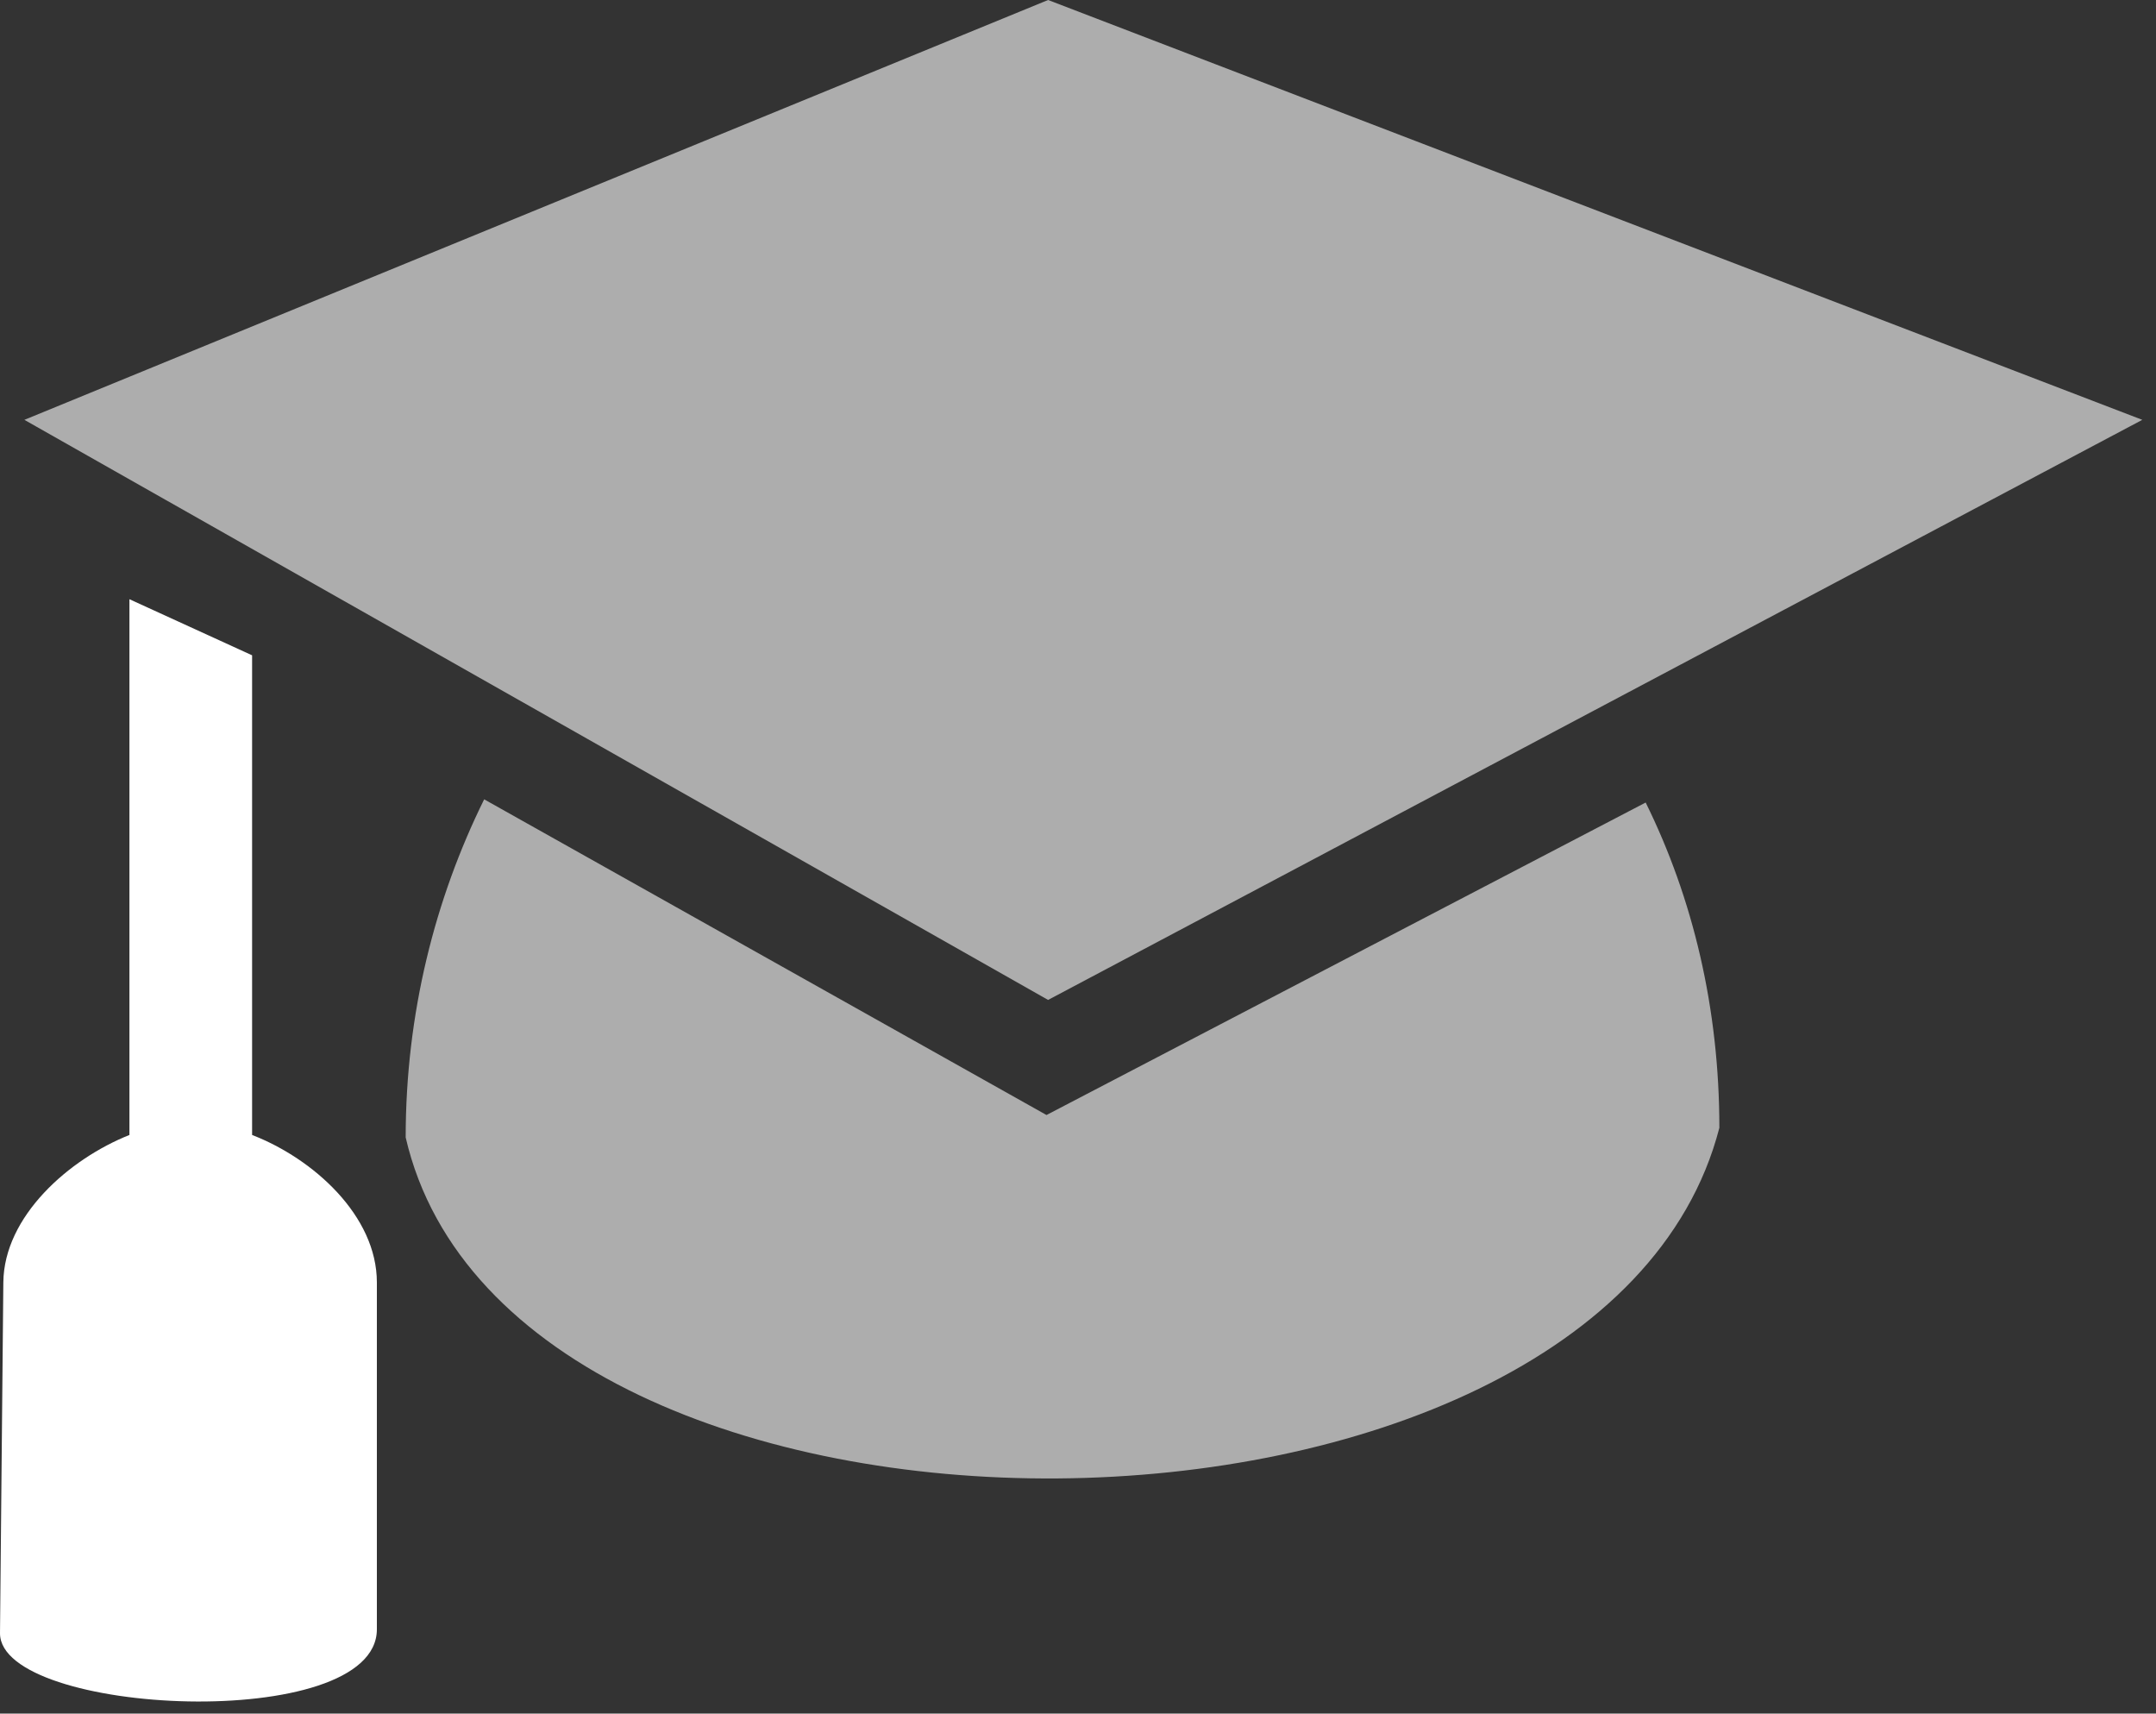
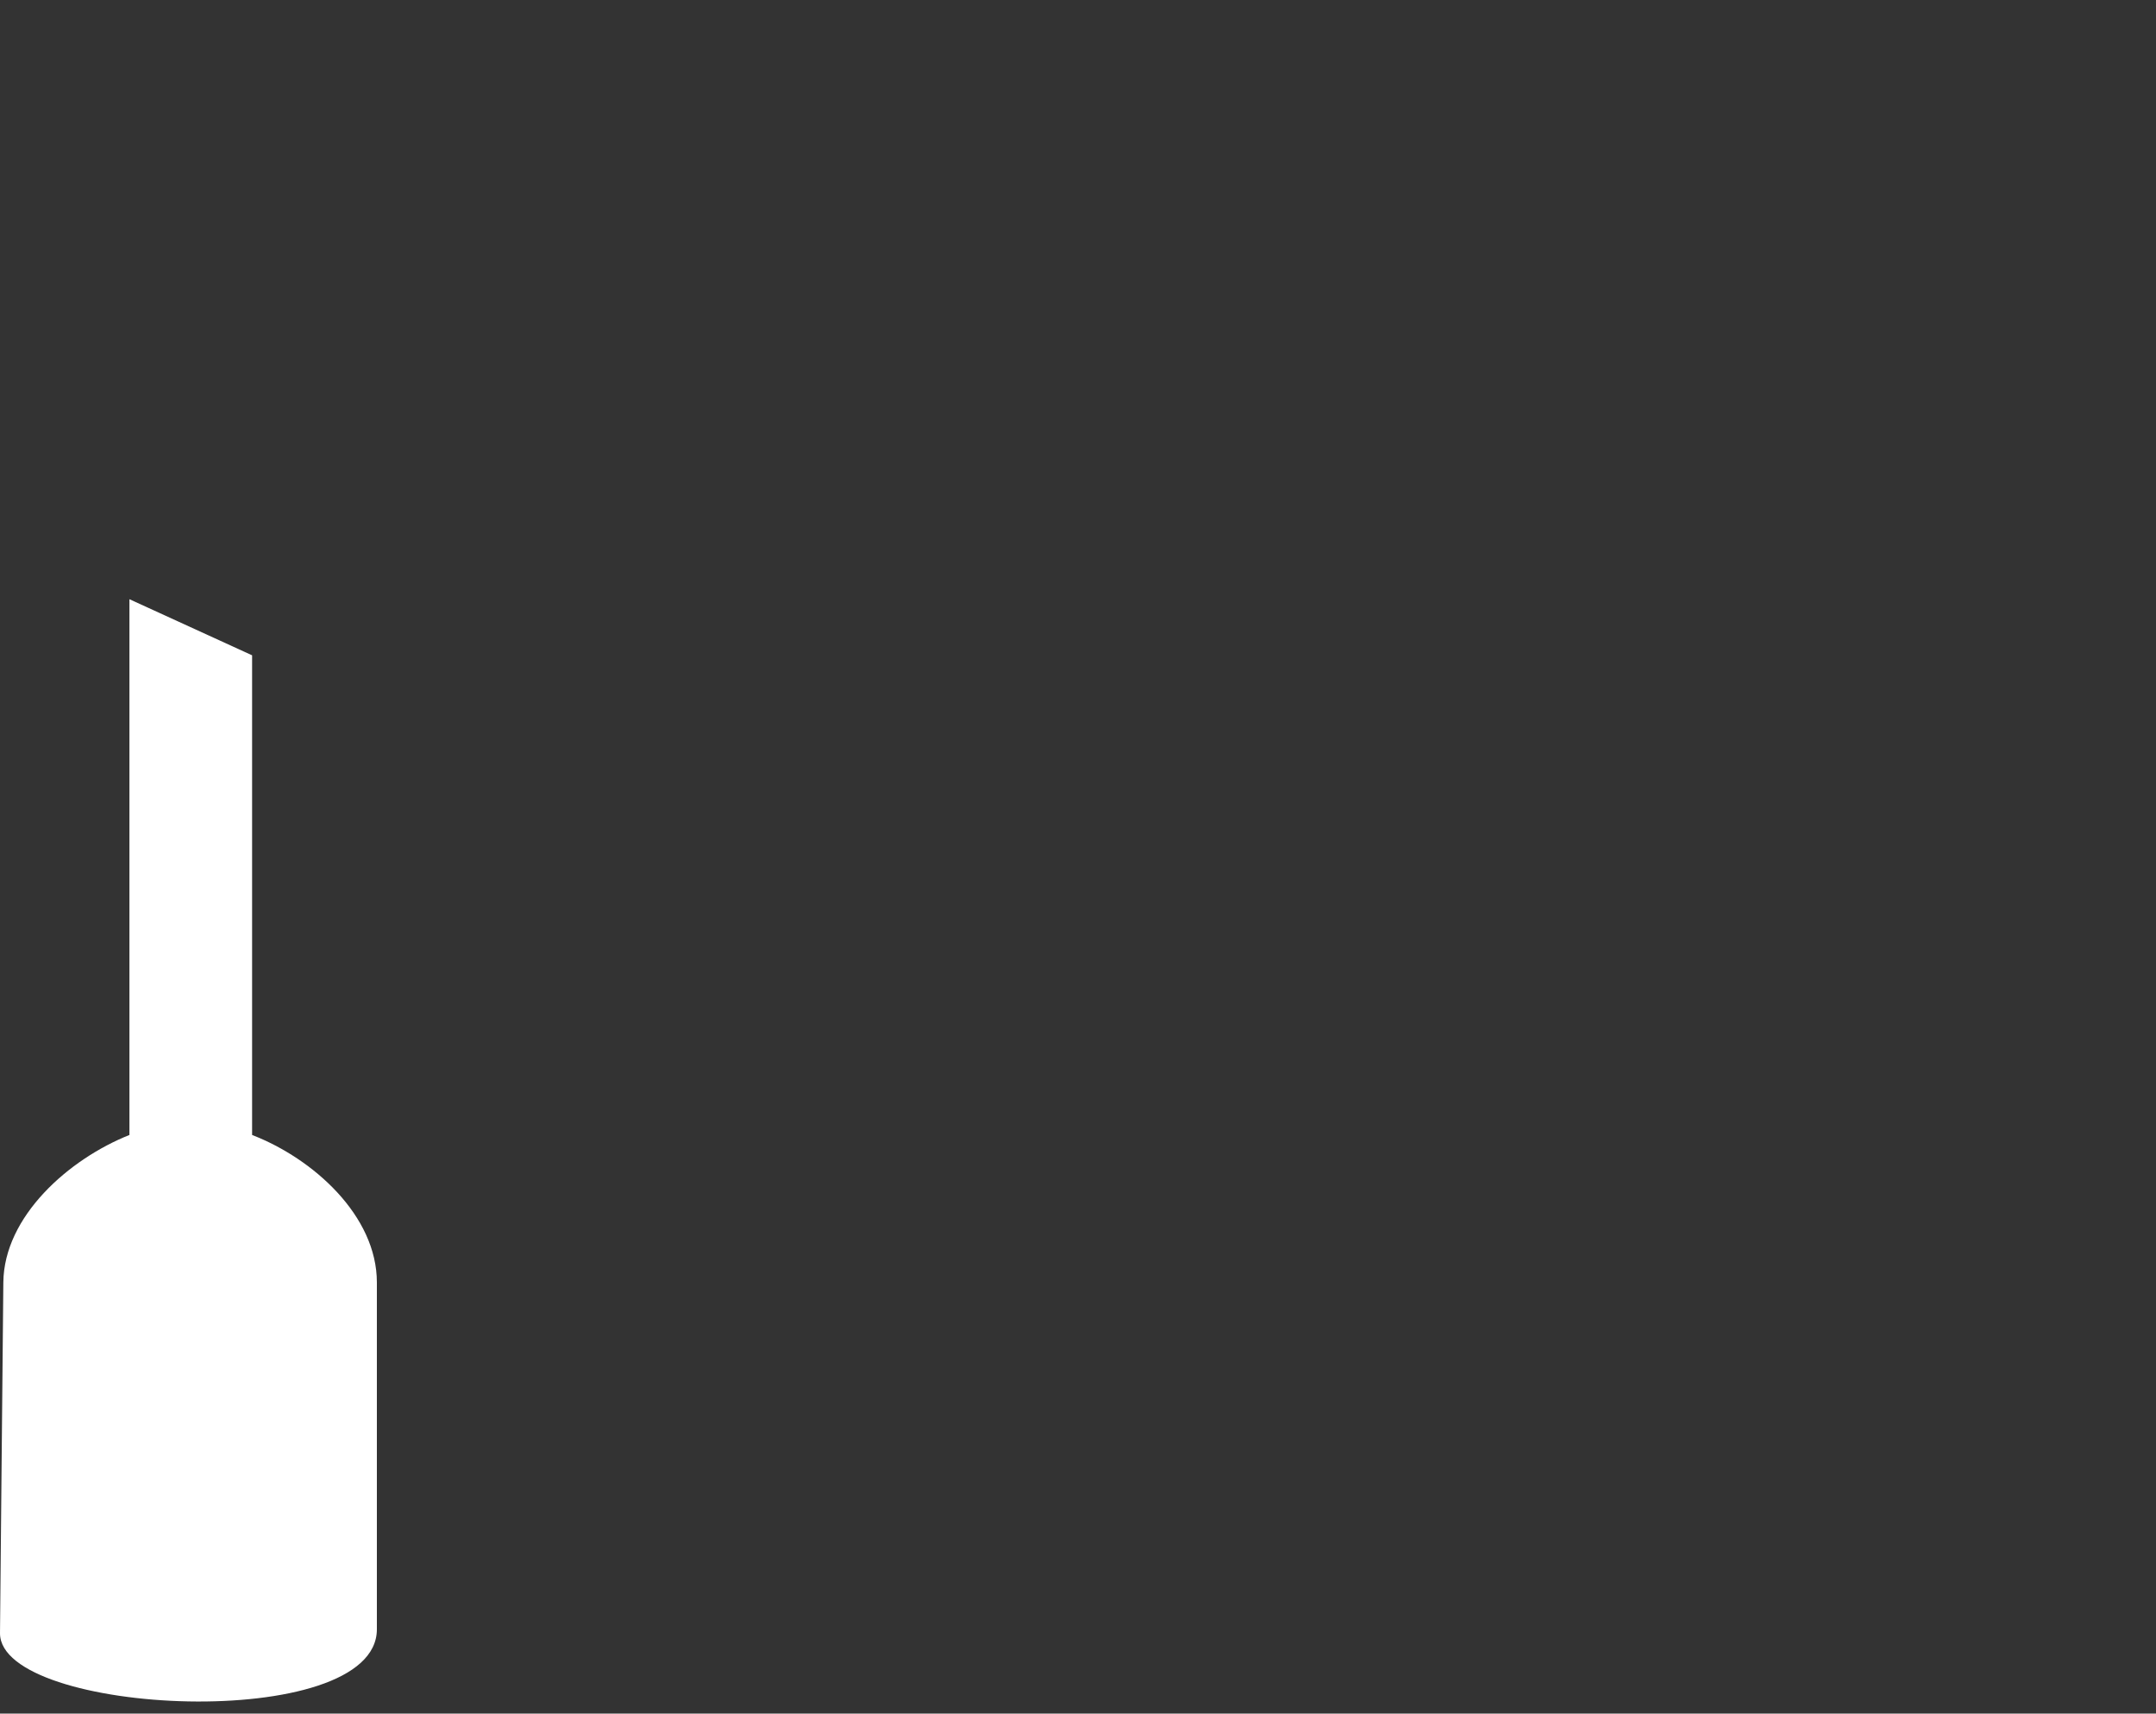
<svg xmlns="http://www.w3.org/2000/svg" width="100%" height="100%" viewBox="0 0 667 530" version="1.1" xml:space="preserve" style="fill-rule:evenodd;clip-rule:evenodd;stroke-linejoin:round;stroke-miterlimit:2;">
  <rect x="0" y="0" width="667" height="530" fill="#333333" stroke="none" />
  <g id="g29199">
-     <path id="path5150" d="M324.25,0l-316.708,129.854l316.708,179.417l338.513,-179.417l-338.513,-129.854Z" style="fill:#adadad;fill-rule:nonzero;" />
    <path id="path5148" d="M40.042,185.333l-0,165.709c-18.738,7.441 -38.817,25.175 -39.009,45.596l-1.033,108.529c-0,25.466 116.592,31.137 116.592,-1.234l-0,-107.291c-0,-20.588 -19.625,-38.263 -38.6,-45.6l-0,-148.359l-37.95,-17.35Z" style="fill:#fff;fill-rule:nonzero;" />
-     <path id="path7694-0" d="M149.788,247.229c-15.163,30.688 -24.284,66.179 -24.284,104.575c32.925,142.458 369.538,139.784 406.413,-2.971c-0,-37.05 -8.192,-71.021 -22.796,-100.616l-185.367,96.65l-173.967,-97.638Z" style="fill:#adadad;fill-rule:nonzero;" />
  </g>
</svg>